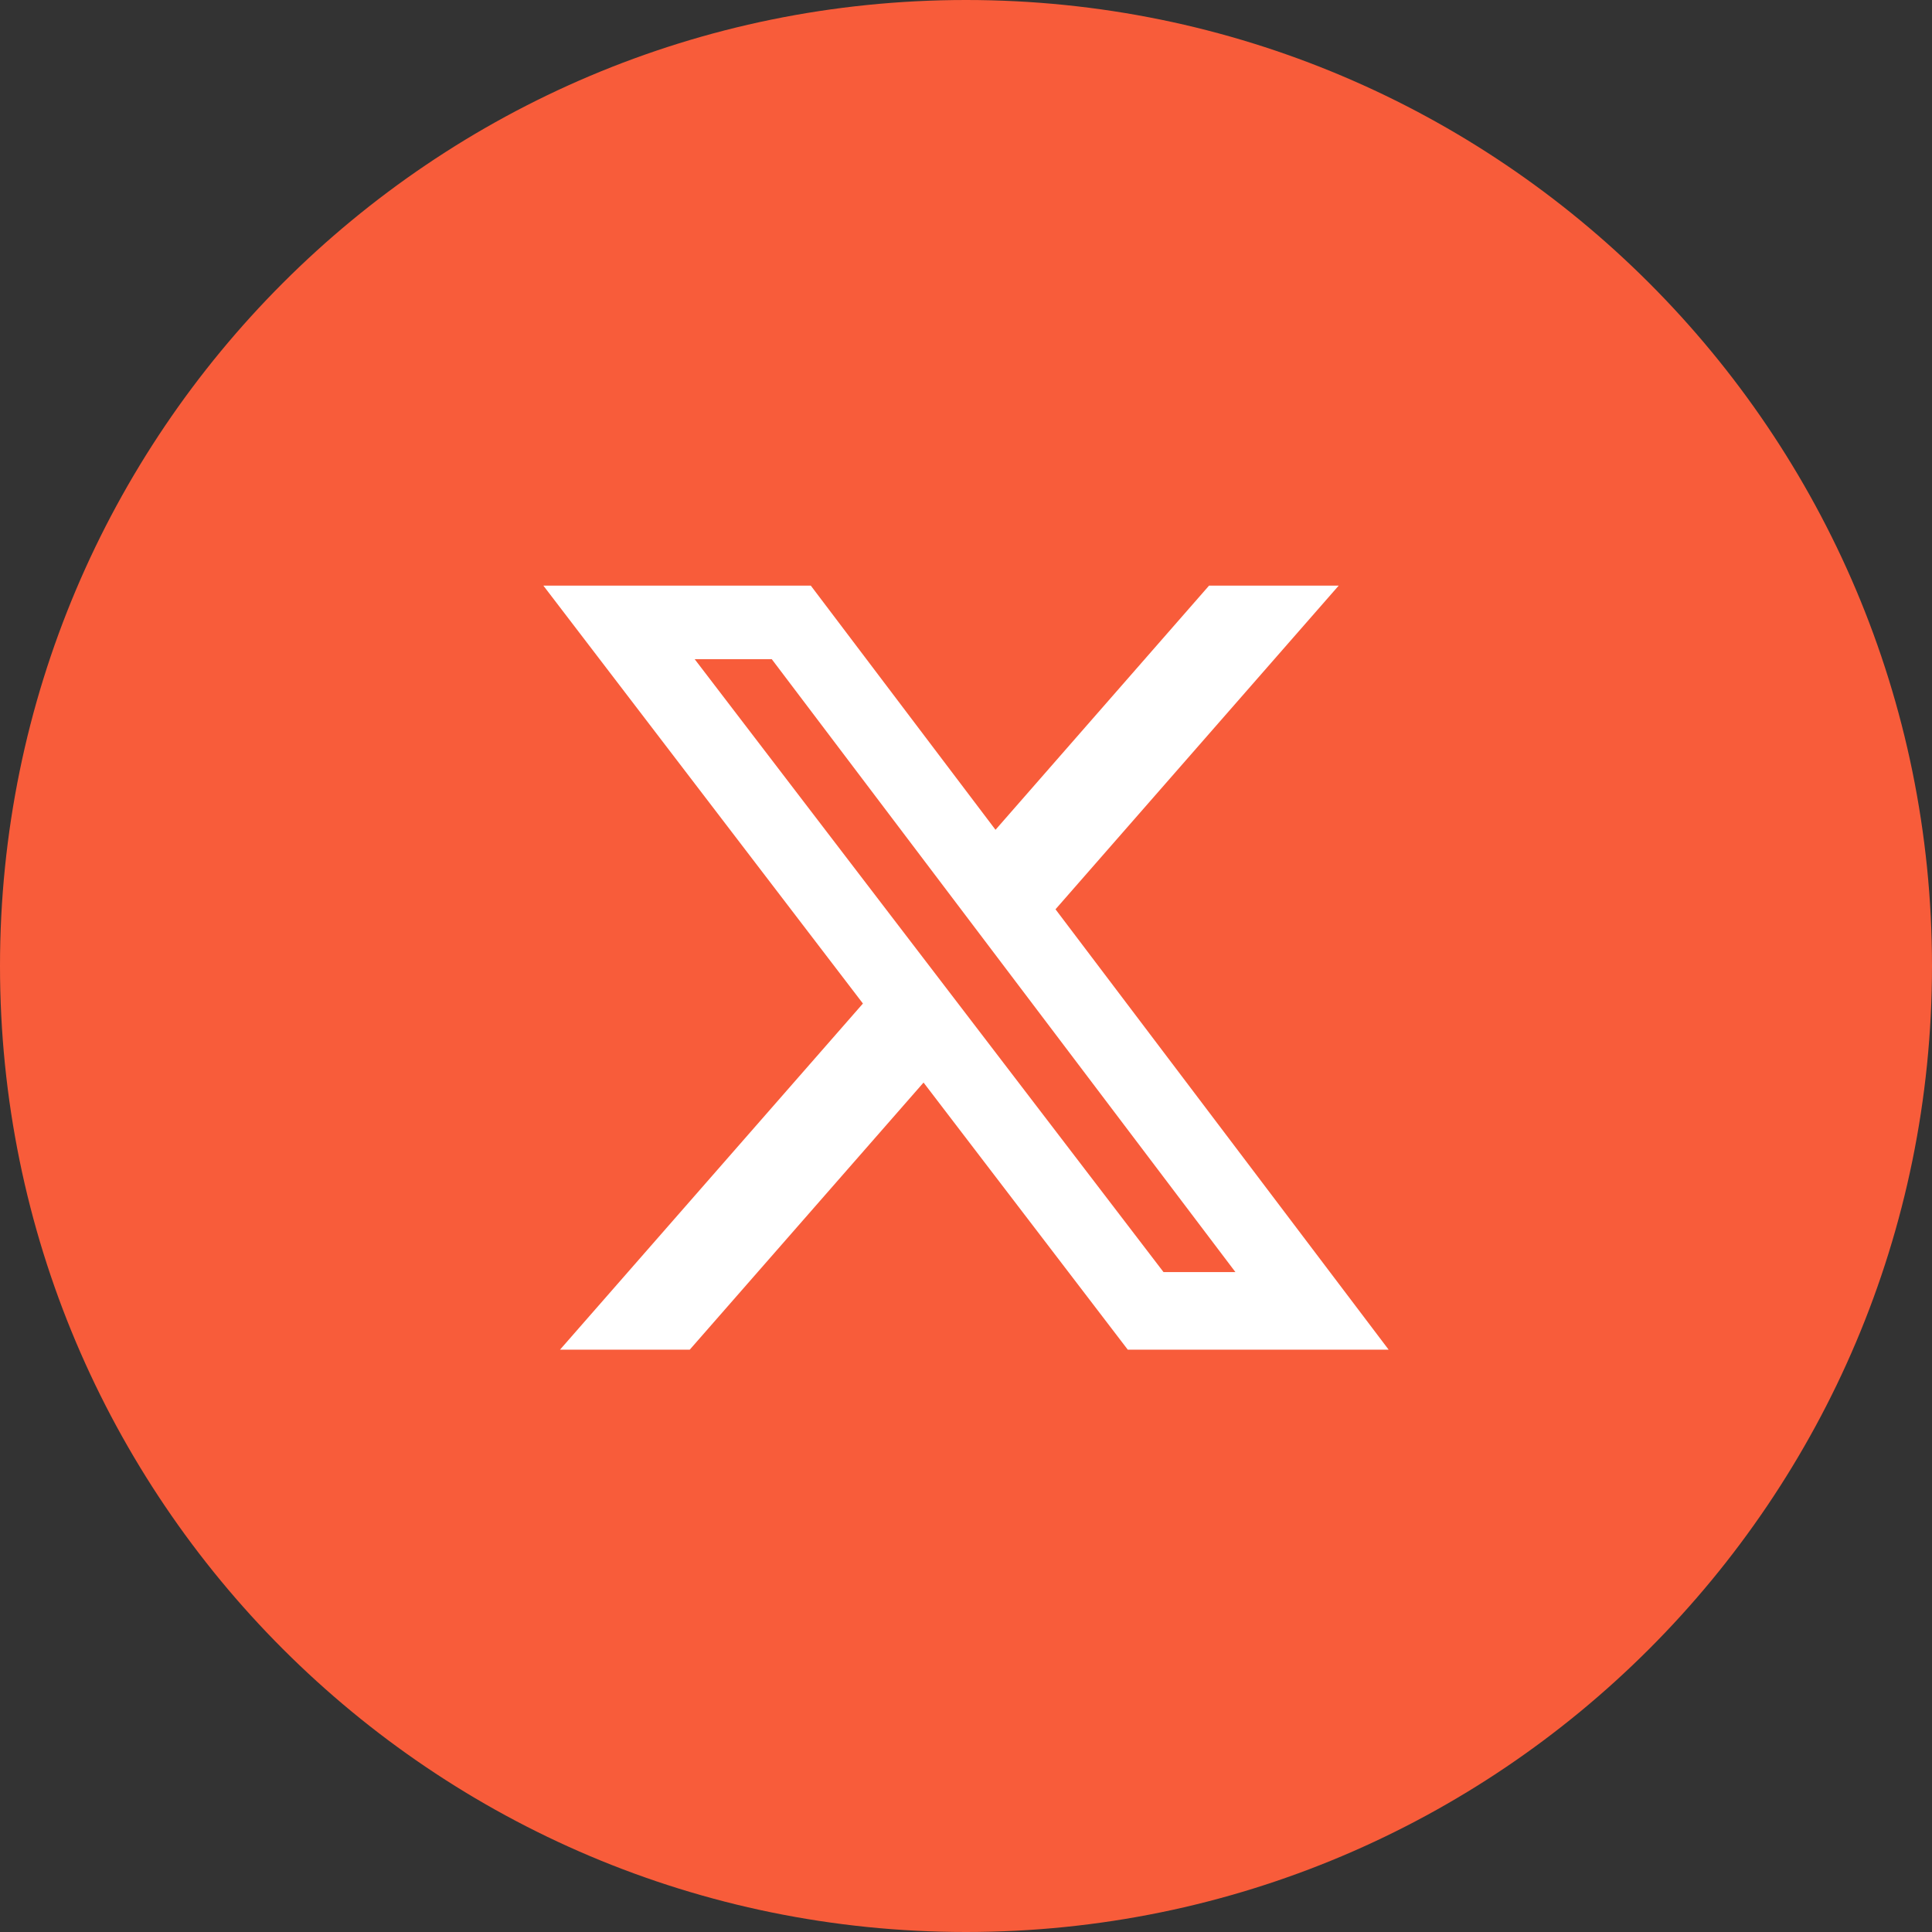
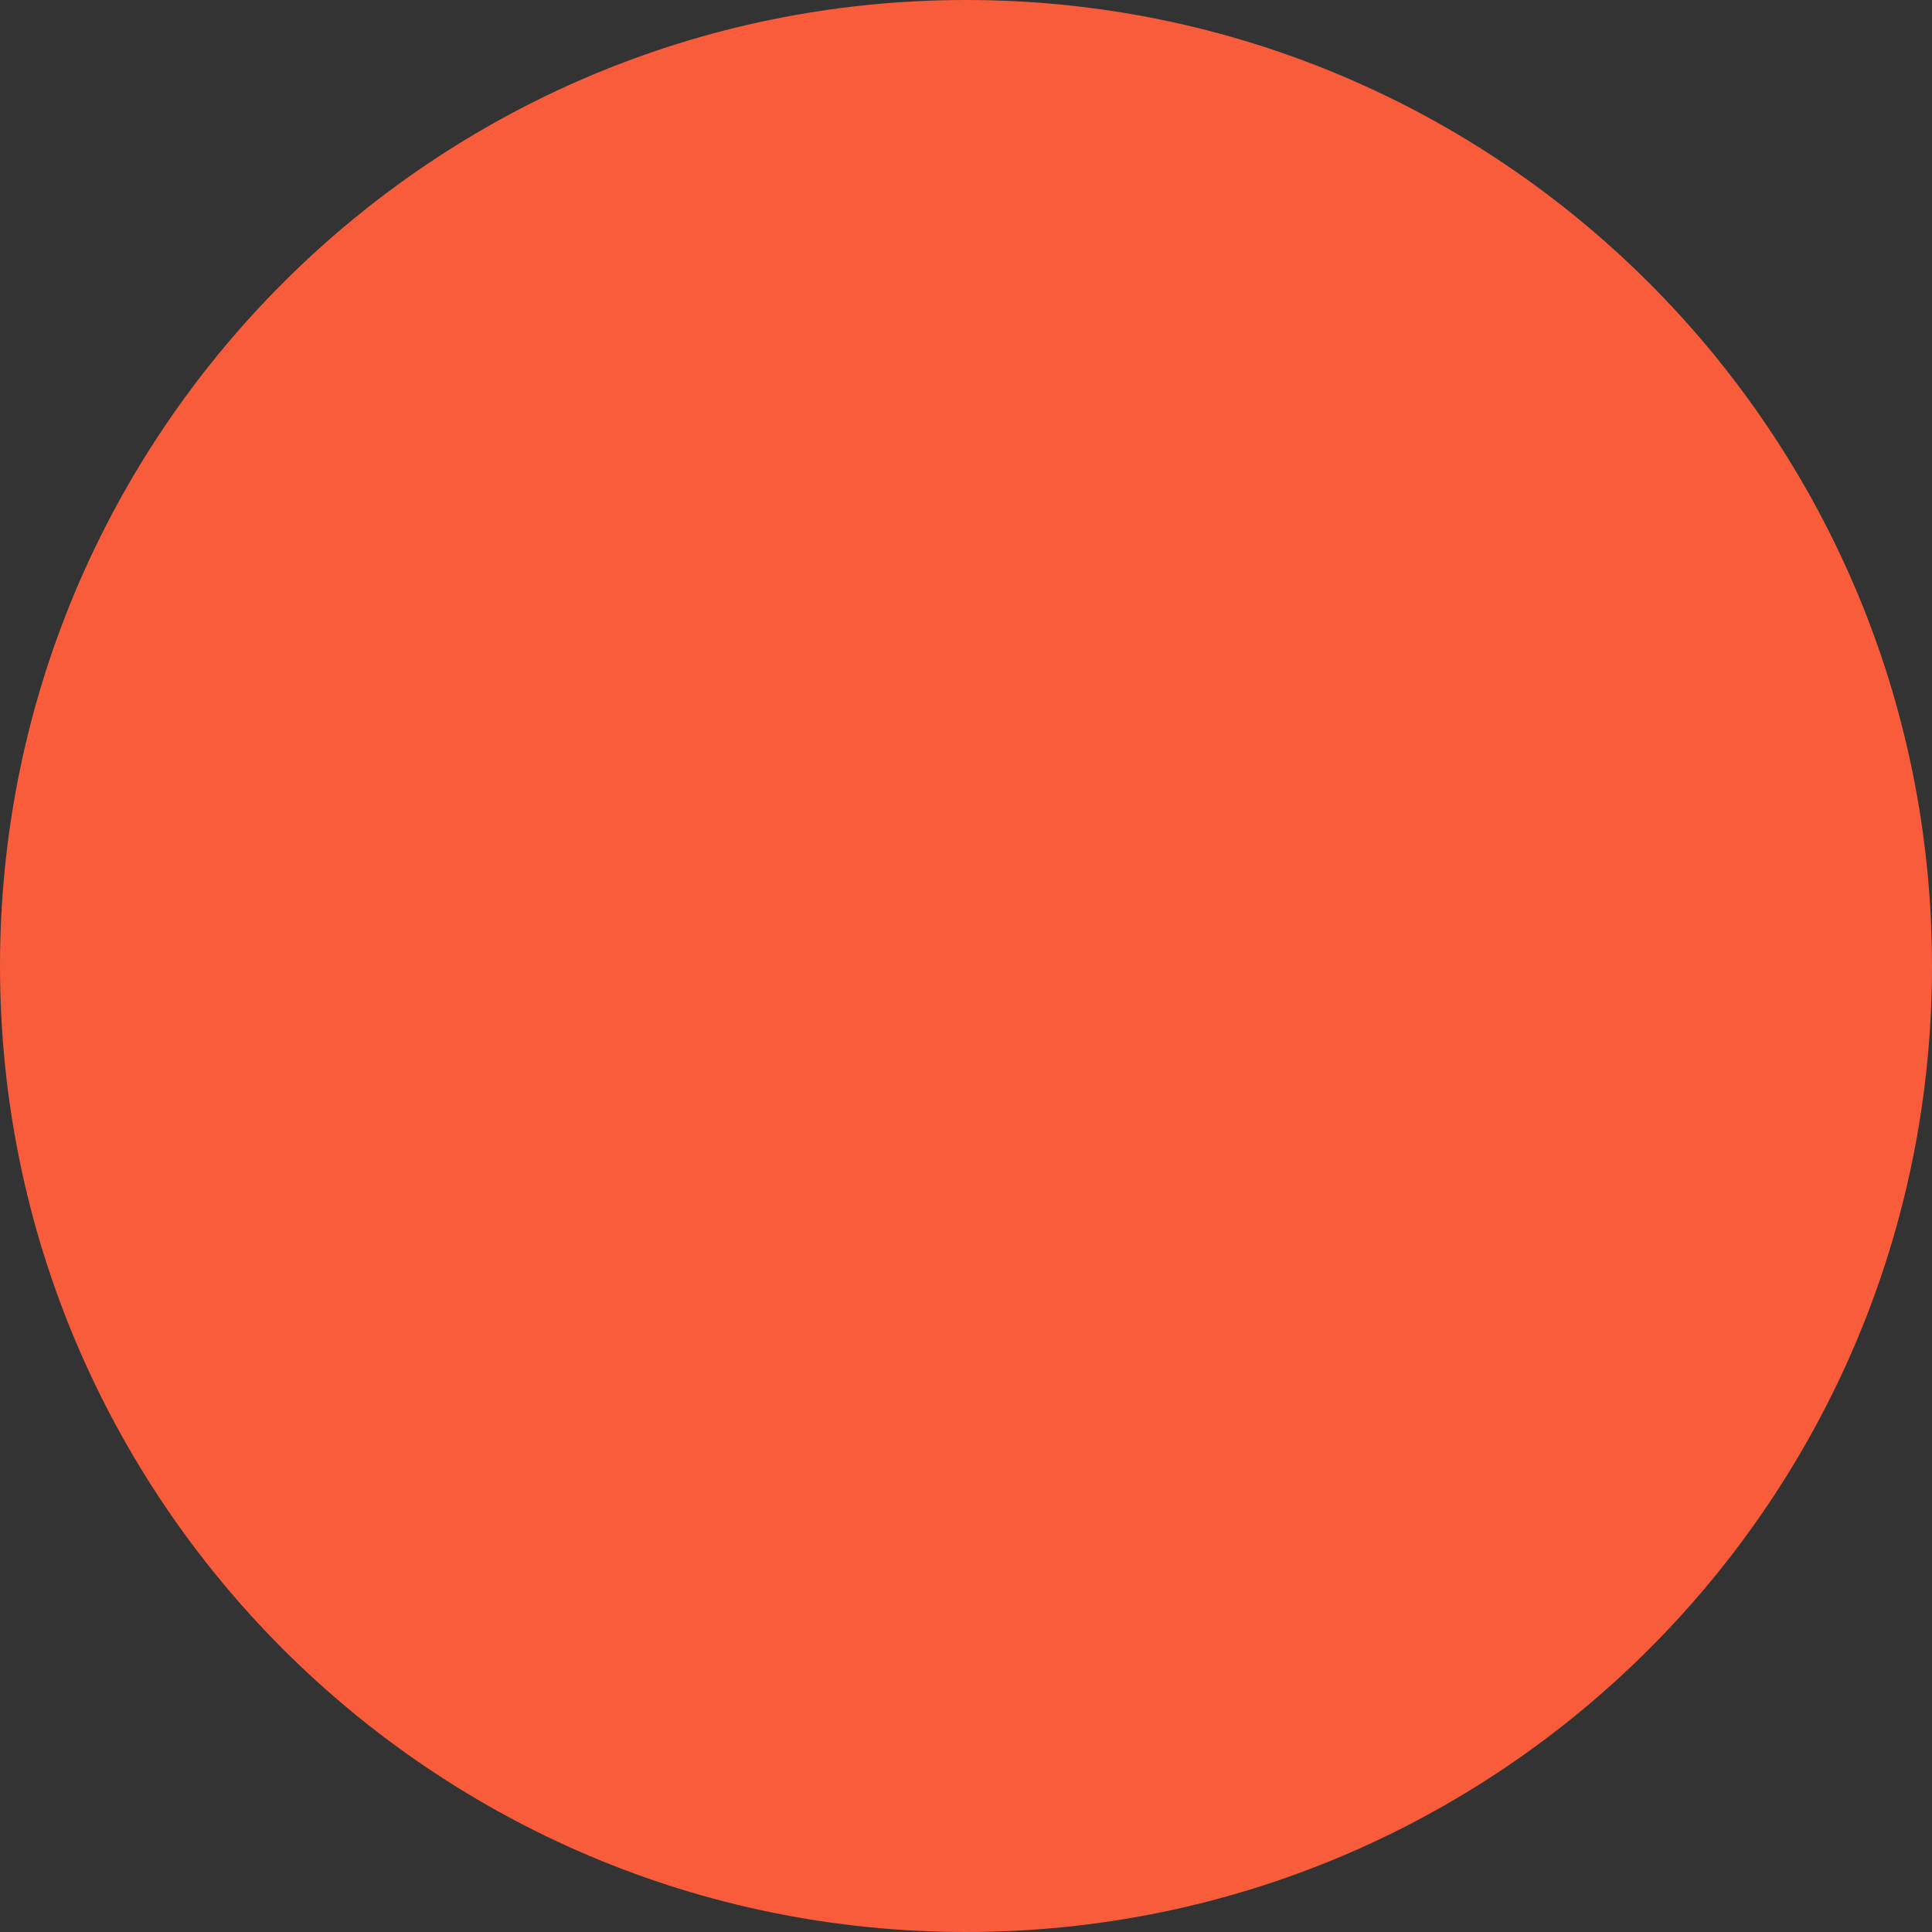
<svg xmlns="http://www.w3.org/2000/svg" width="40" height="40" viewBox="0 0 40 40" fill="none">
  <rect x="0" y="0" width="40" height="40" fill="#333333" stroke="none" />
  <path d="M0 20C0 8.954 8.954 0 20 0C31.046 0 40 8.954 40 20C40 31.046 31.046 40 20 40C8.954 40 0 31.046 0 20Z" fill="#F85C3A" />
  <g clip-path="url(#clip0_195_2015)">
-     <path d="M25.032 12.125H27.716L21.853 18.826L28.75 27.943H23.349L19.121 22.413L14.281 27.943H11.595L17.866 20.777L11.25 12.125H16.787L20.611 17.18L25.032 12.125ZM24.091 26.337H25.578L15.979 13.648H14.383L24.09 26.338L24.091 26.337Z" fill="white" />
-   </g>
+     </g>
  <defs>
    <clipPath id="clip0_195_2015">
      <rect width="24" height="24" fill="white" transform="translate(8 8)" />
    </clipPath>
  </defs>
</svg>